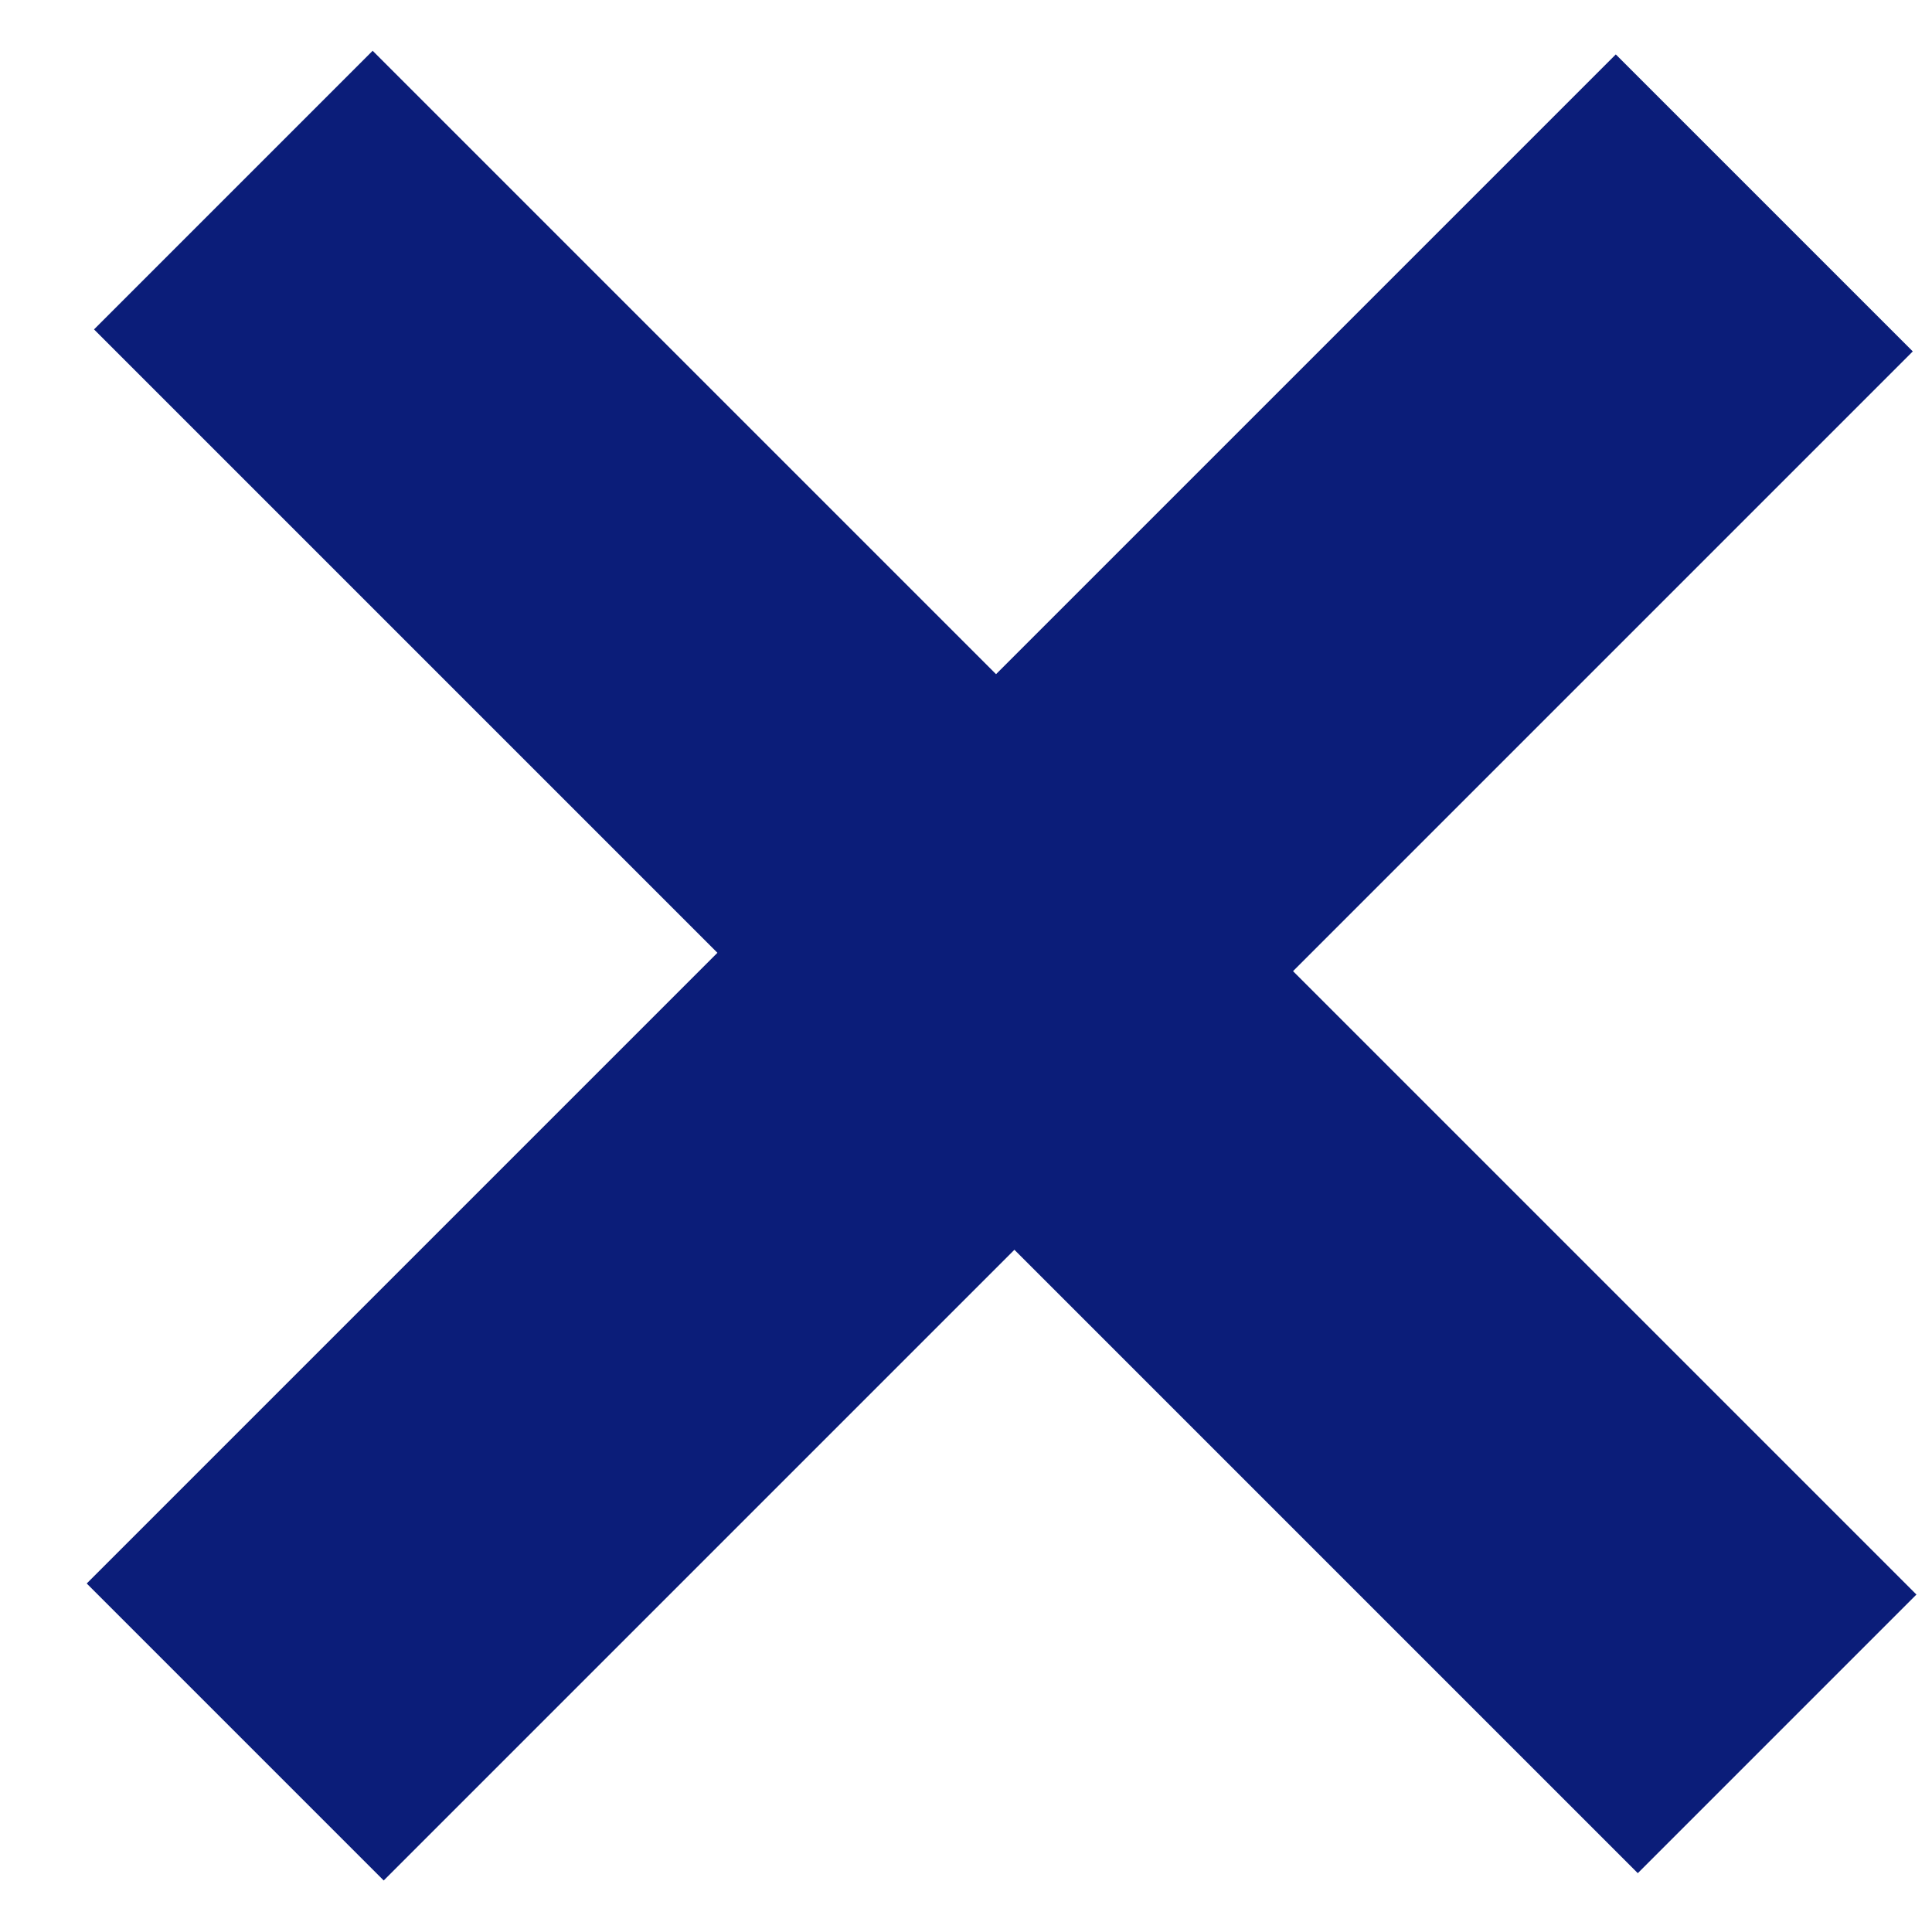
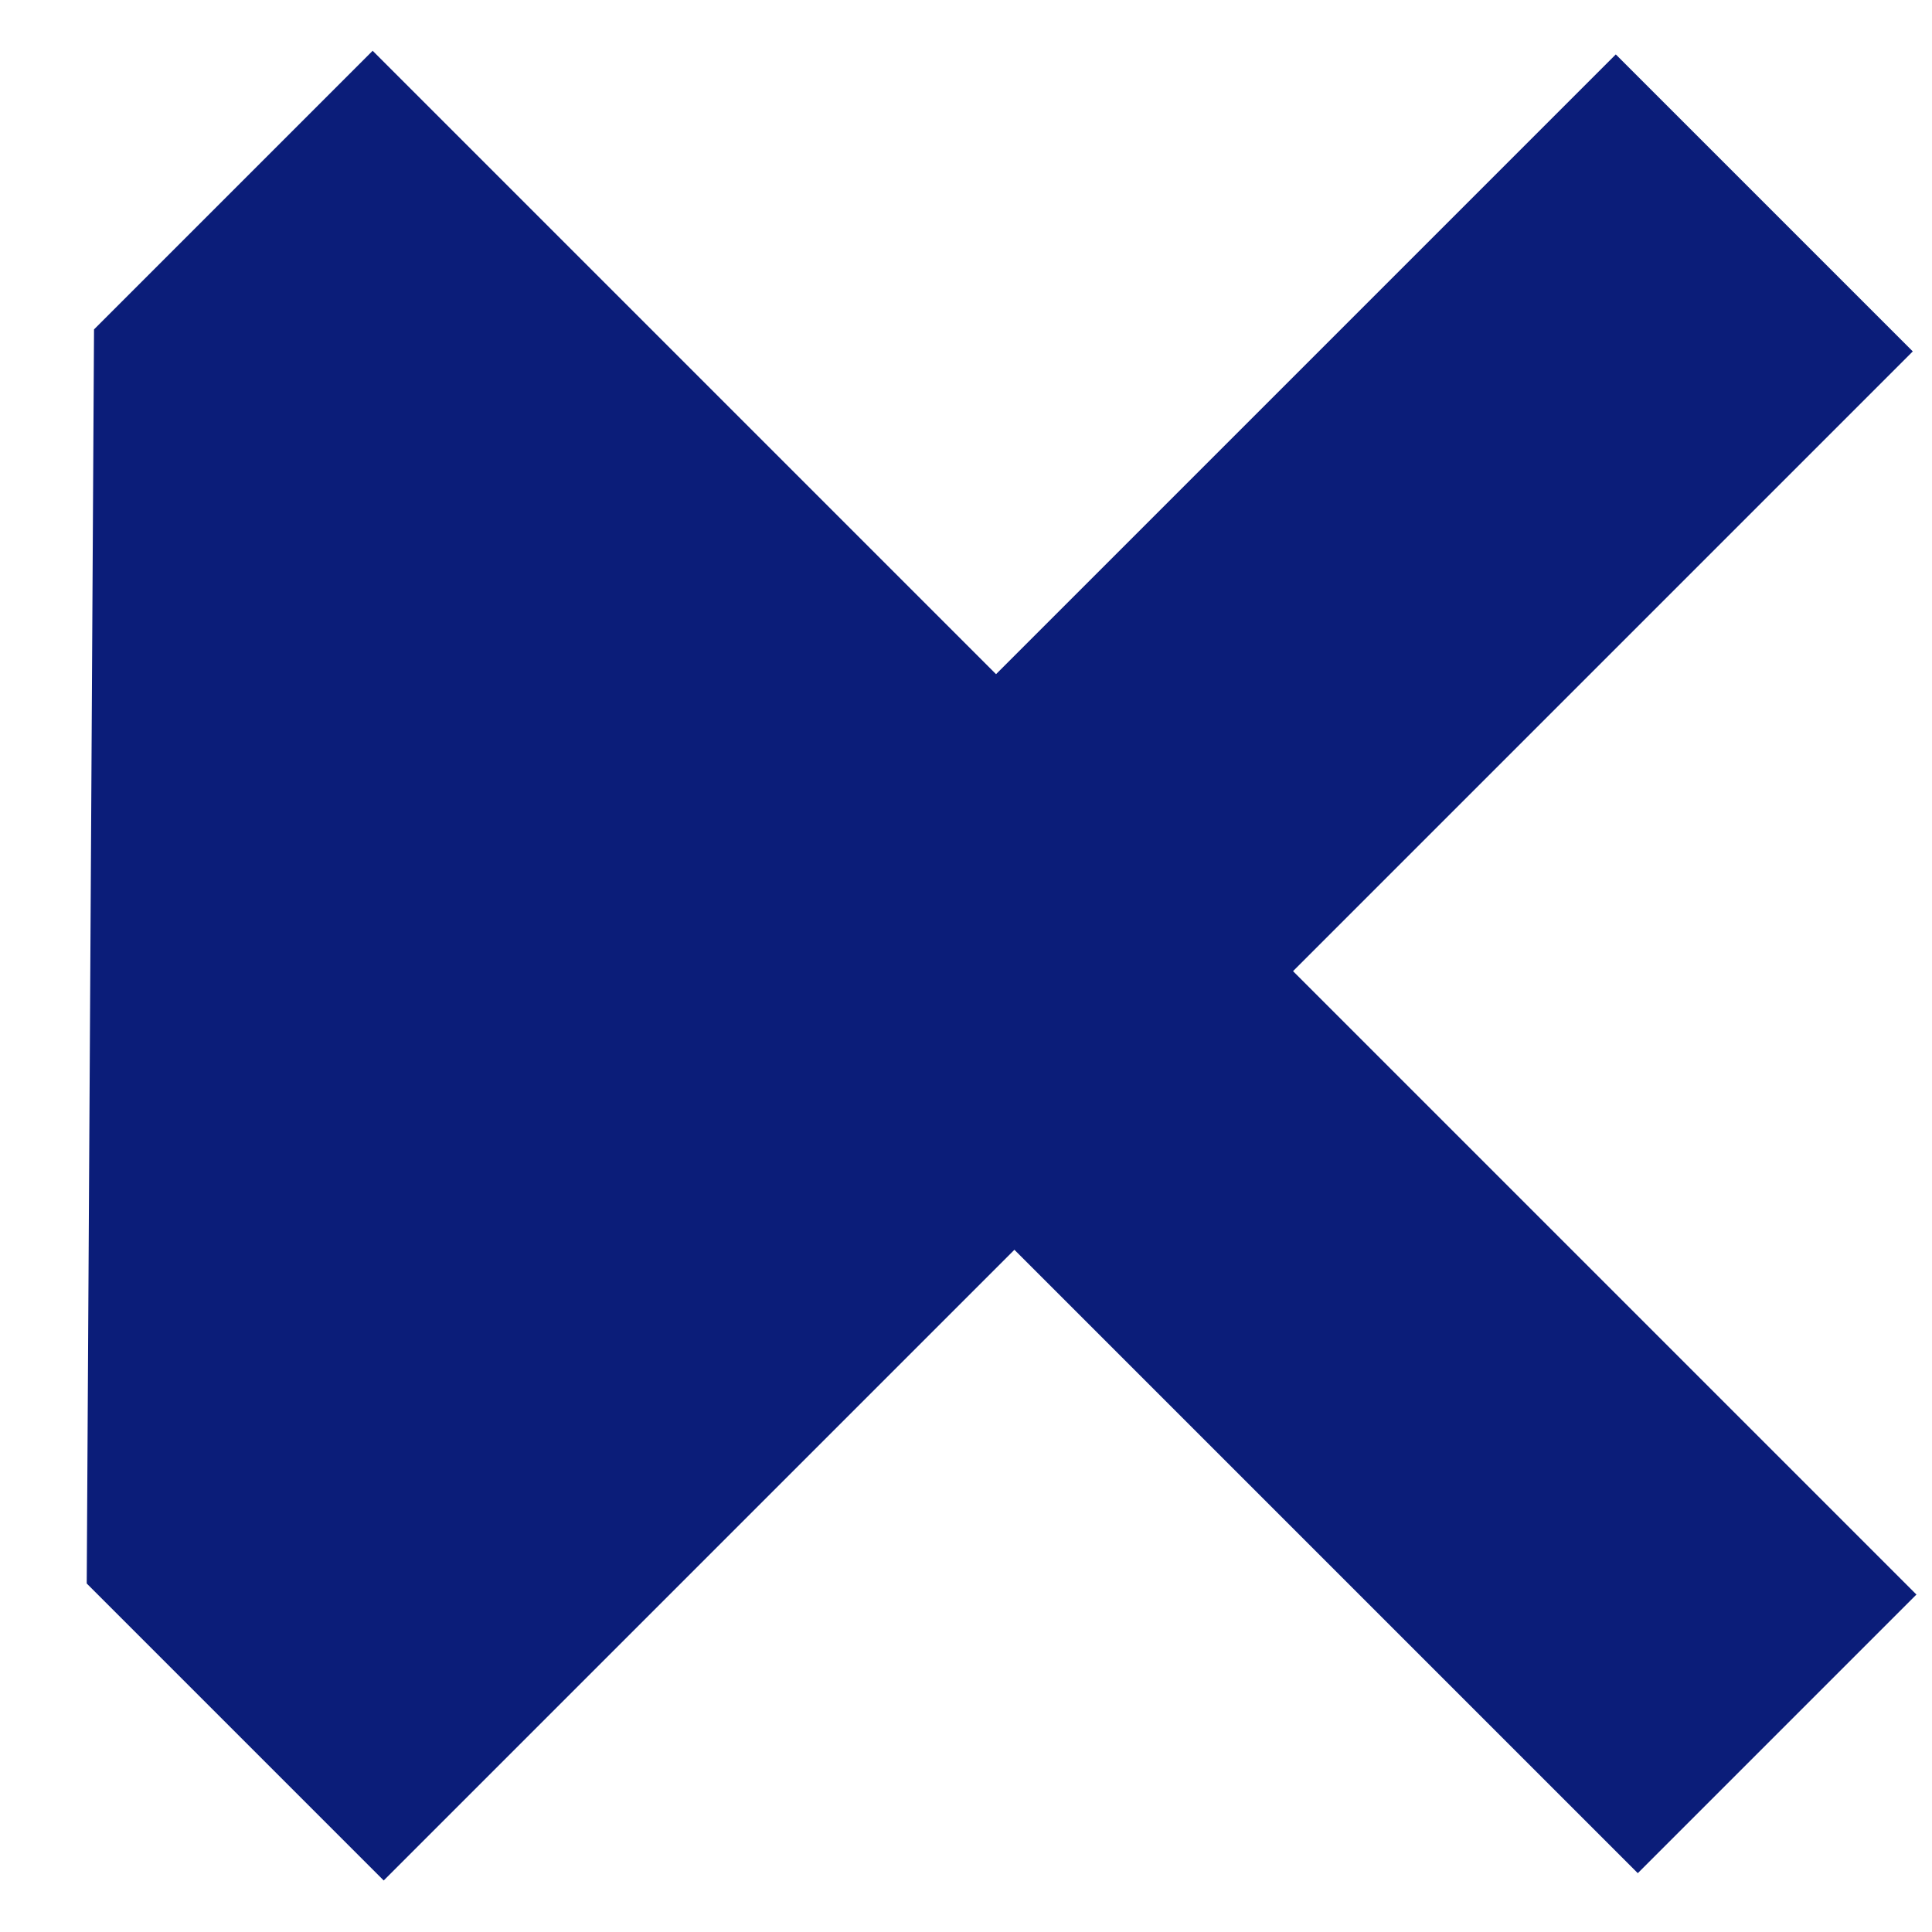
<svg xmlns="http://www.w3.org/2000/svg" width="18" height="18" viewBox="0 0 18 18" fill="none">
-   <path d="M3.472 0.473L9.28 6.281L15.054 0.507L17.821 3.274L12.047 9.048L17.855 14.856L15.259 17.452L9.451 11.644L3.575 17.52L0.808 14.753L6.684 8.877L0.876 3.069L3.472 0.473Z" fill="#0B1D79" />
+   <path d="M3.472 0.473L9.28 6.281L15.054 0.507L17.821 3.274L12.047 9.048L17.855 14.856L15.259 17.452L9.451 11.644L3.575 17.52L0.808 14.753L0.876 3.069L3.472 0.473Z" fill="#0B1D79" />
</svg>